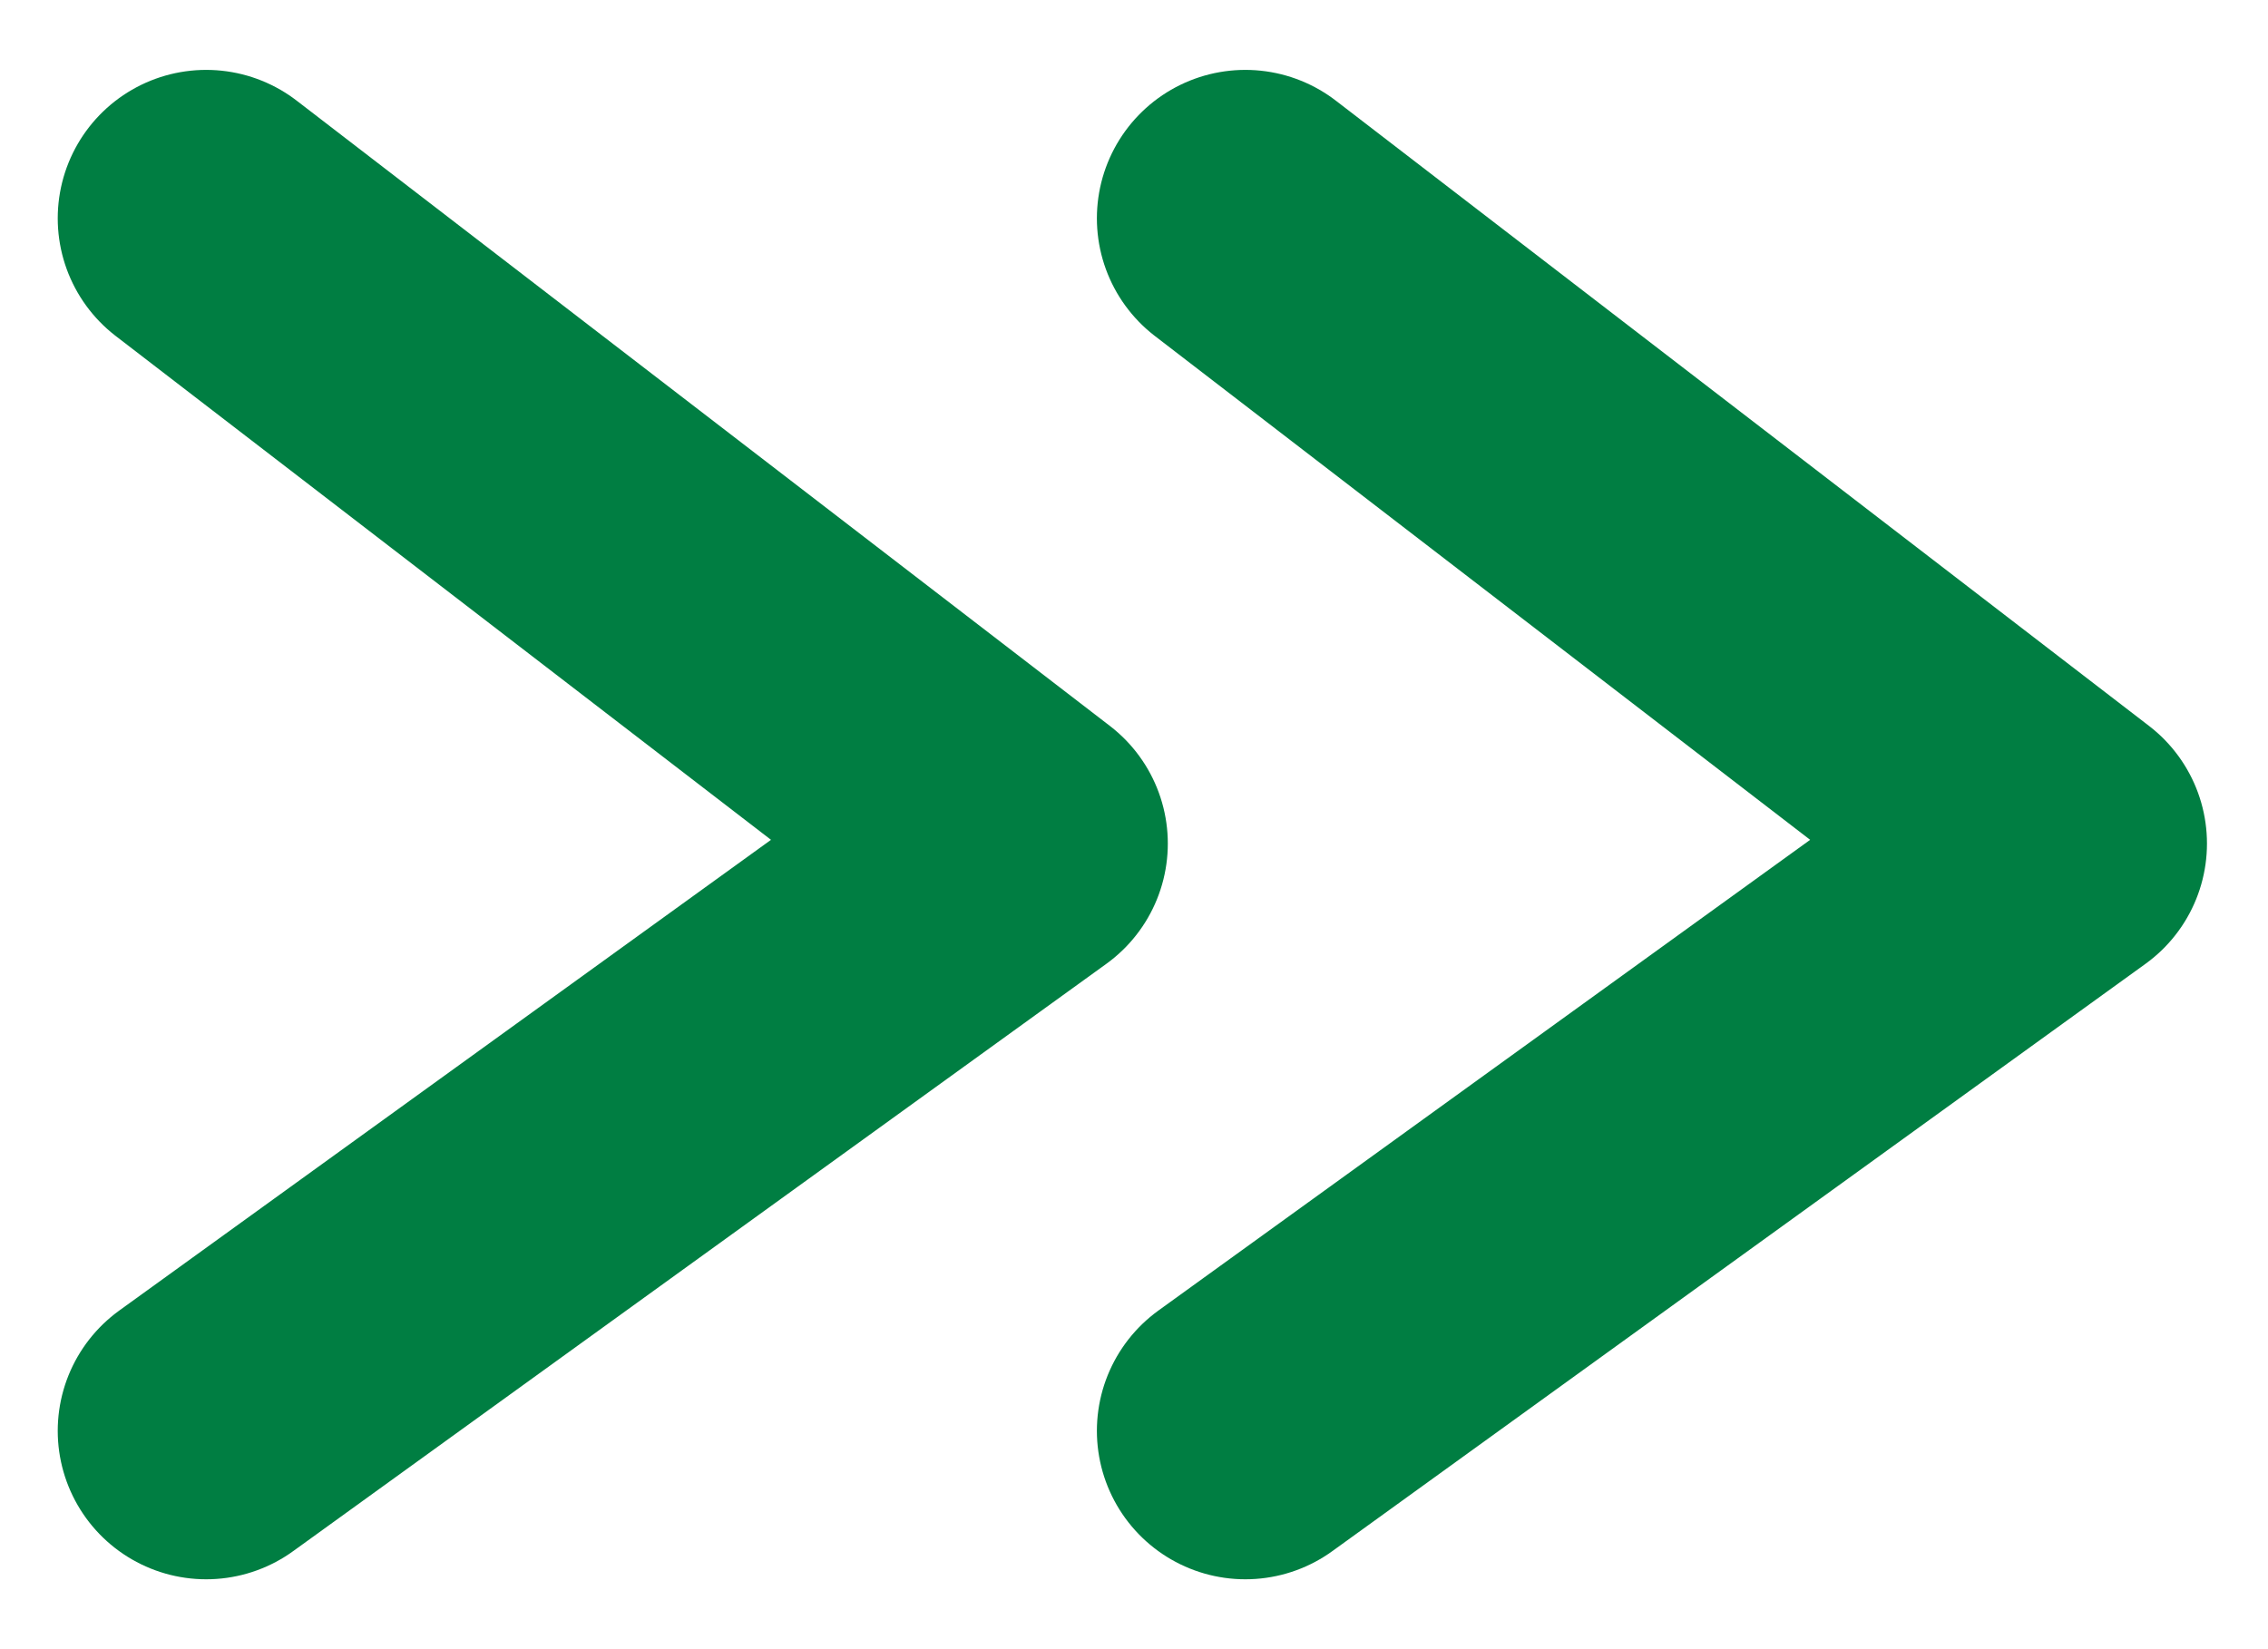
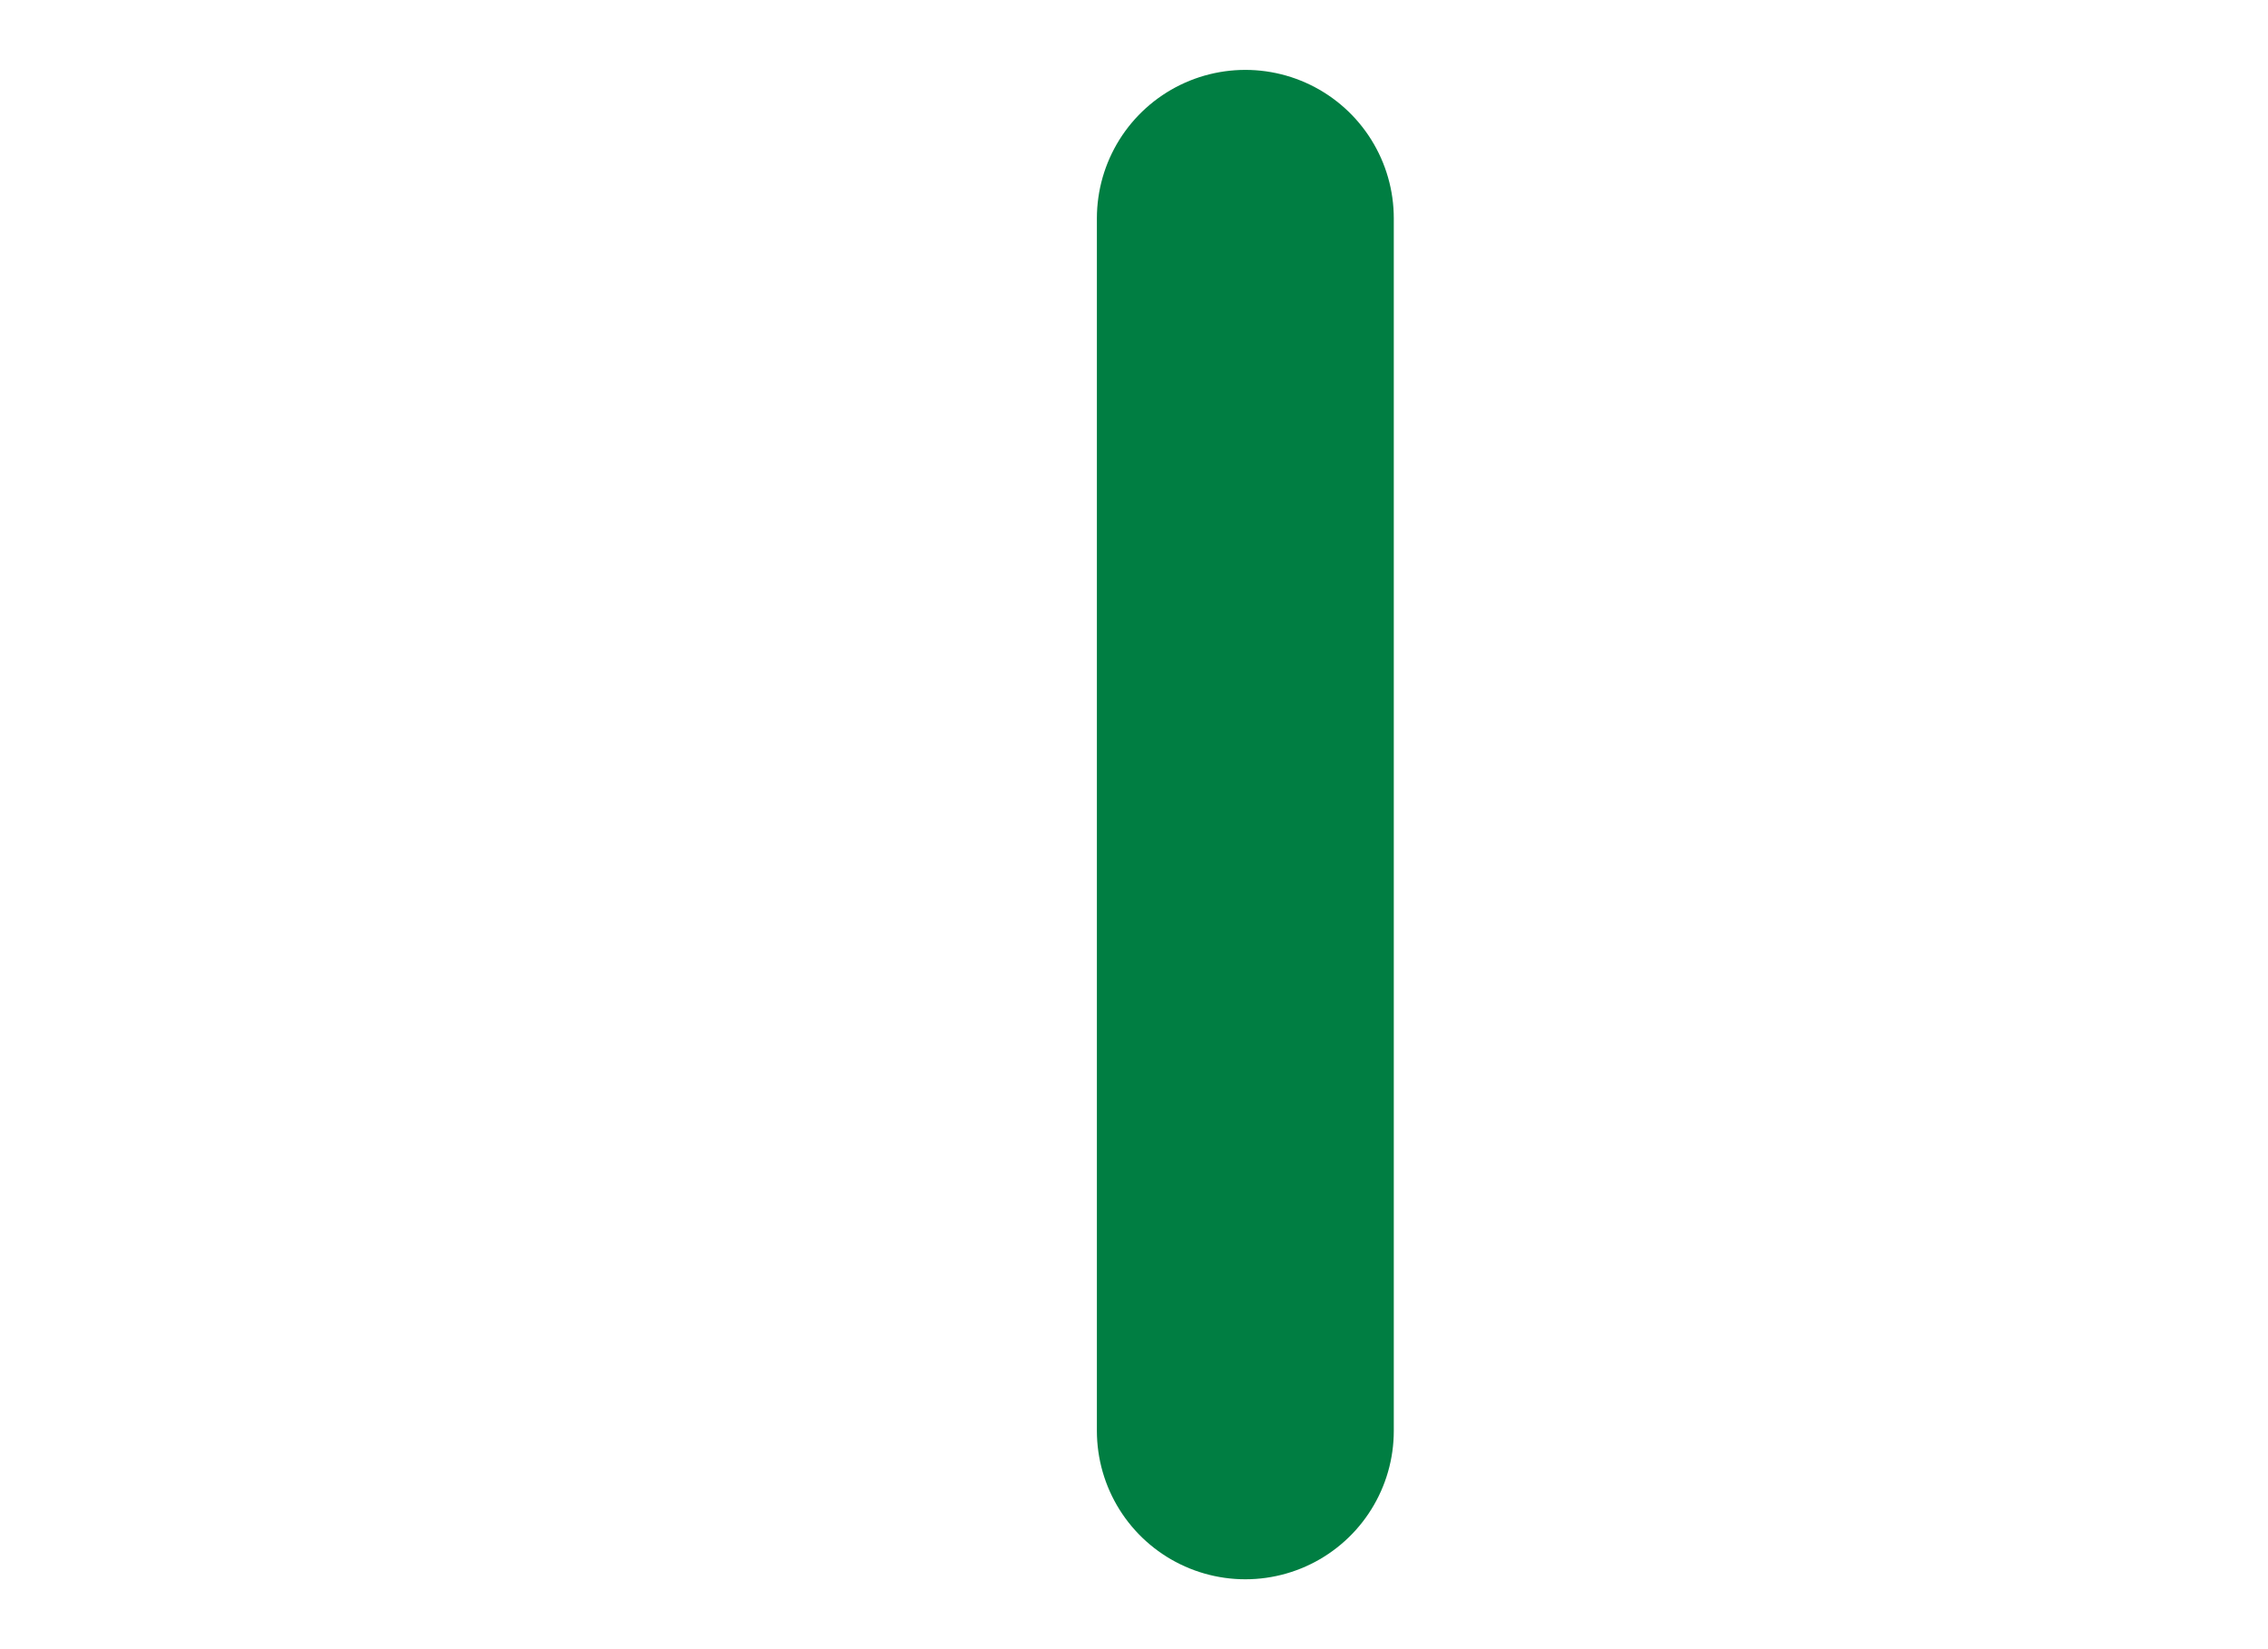
<svg xmlns="http://www.w3.org/2000/svg" width="11" height="8" viewBox="0 0 11 8" fill="none">
-   <path d="M1 1.059L4.944 4.092L1 6.941" stroke="#007E42" stroke-width="1.44" stroke-linecap="round" stroke-linejoin="round" />
-   <path d="M6.04 1.059L9.984 4.092L6.04 6.941" stroke="#007E42" stroke-width="1.44" stroke-linecap="round" stroke-linejoin="round" />
+   <path d="M6.04 1.059L6.04 6.941" stroke="#007E42" stroke-width="1.44" stroke-linecap="round" stroke-linejoin="round" />
</svg>